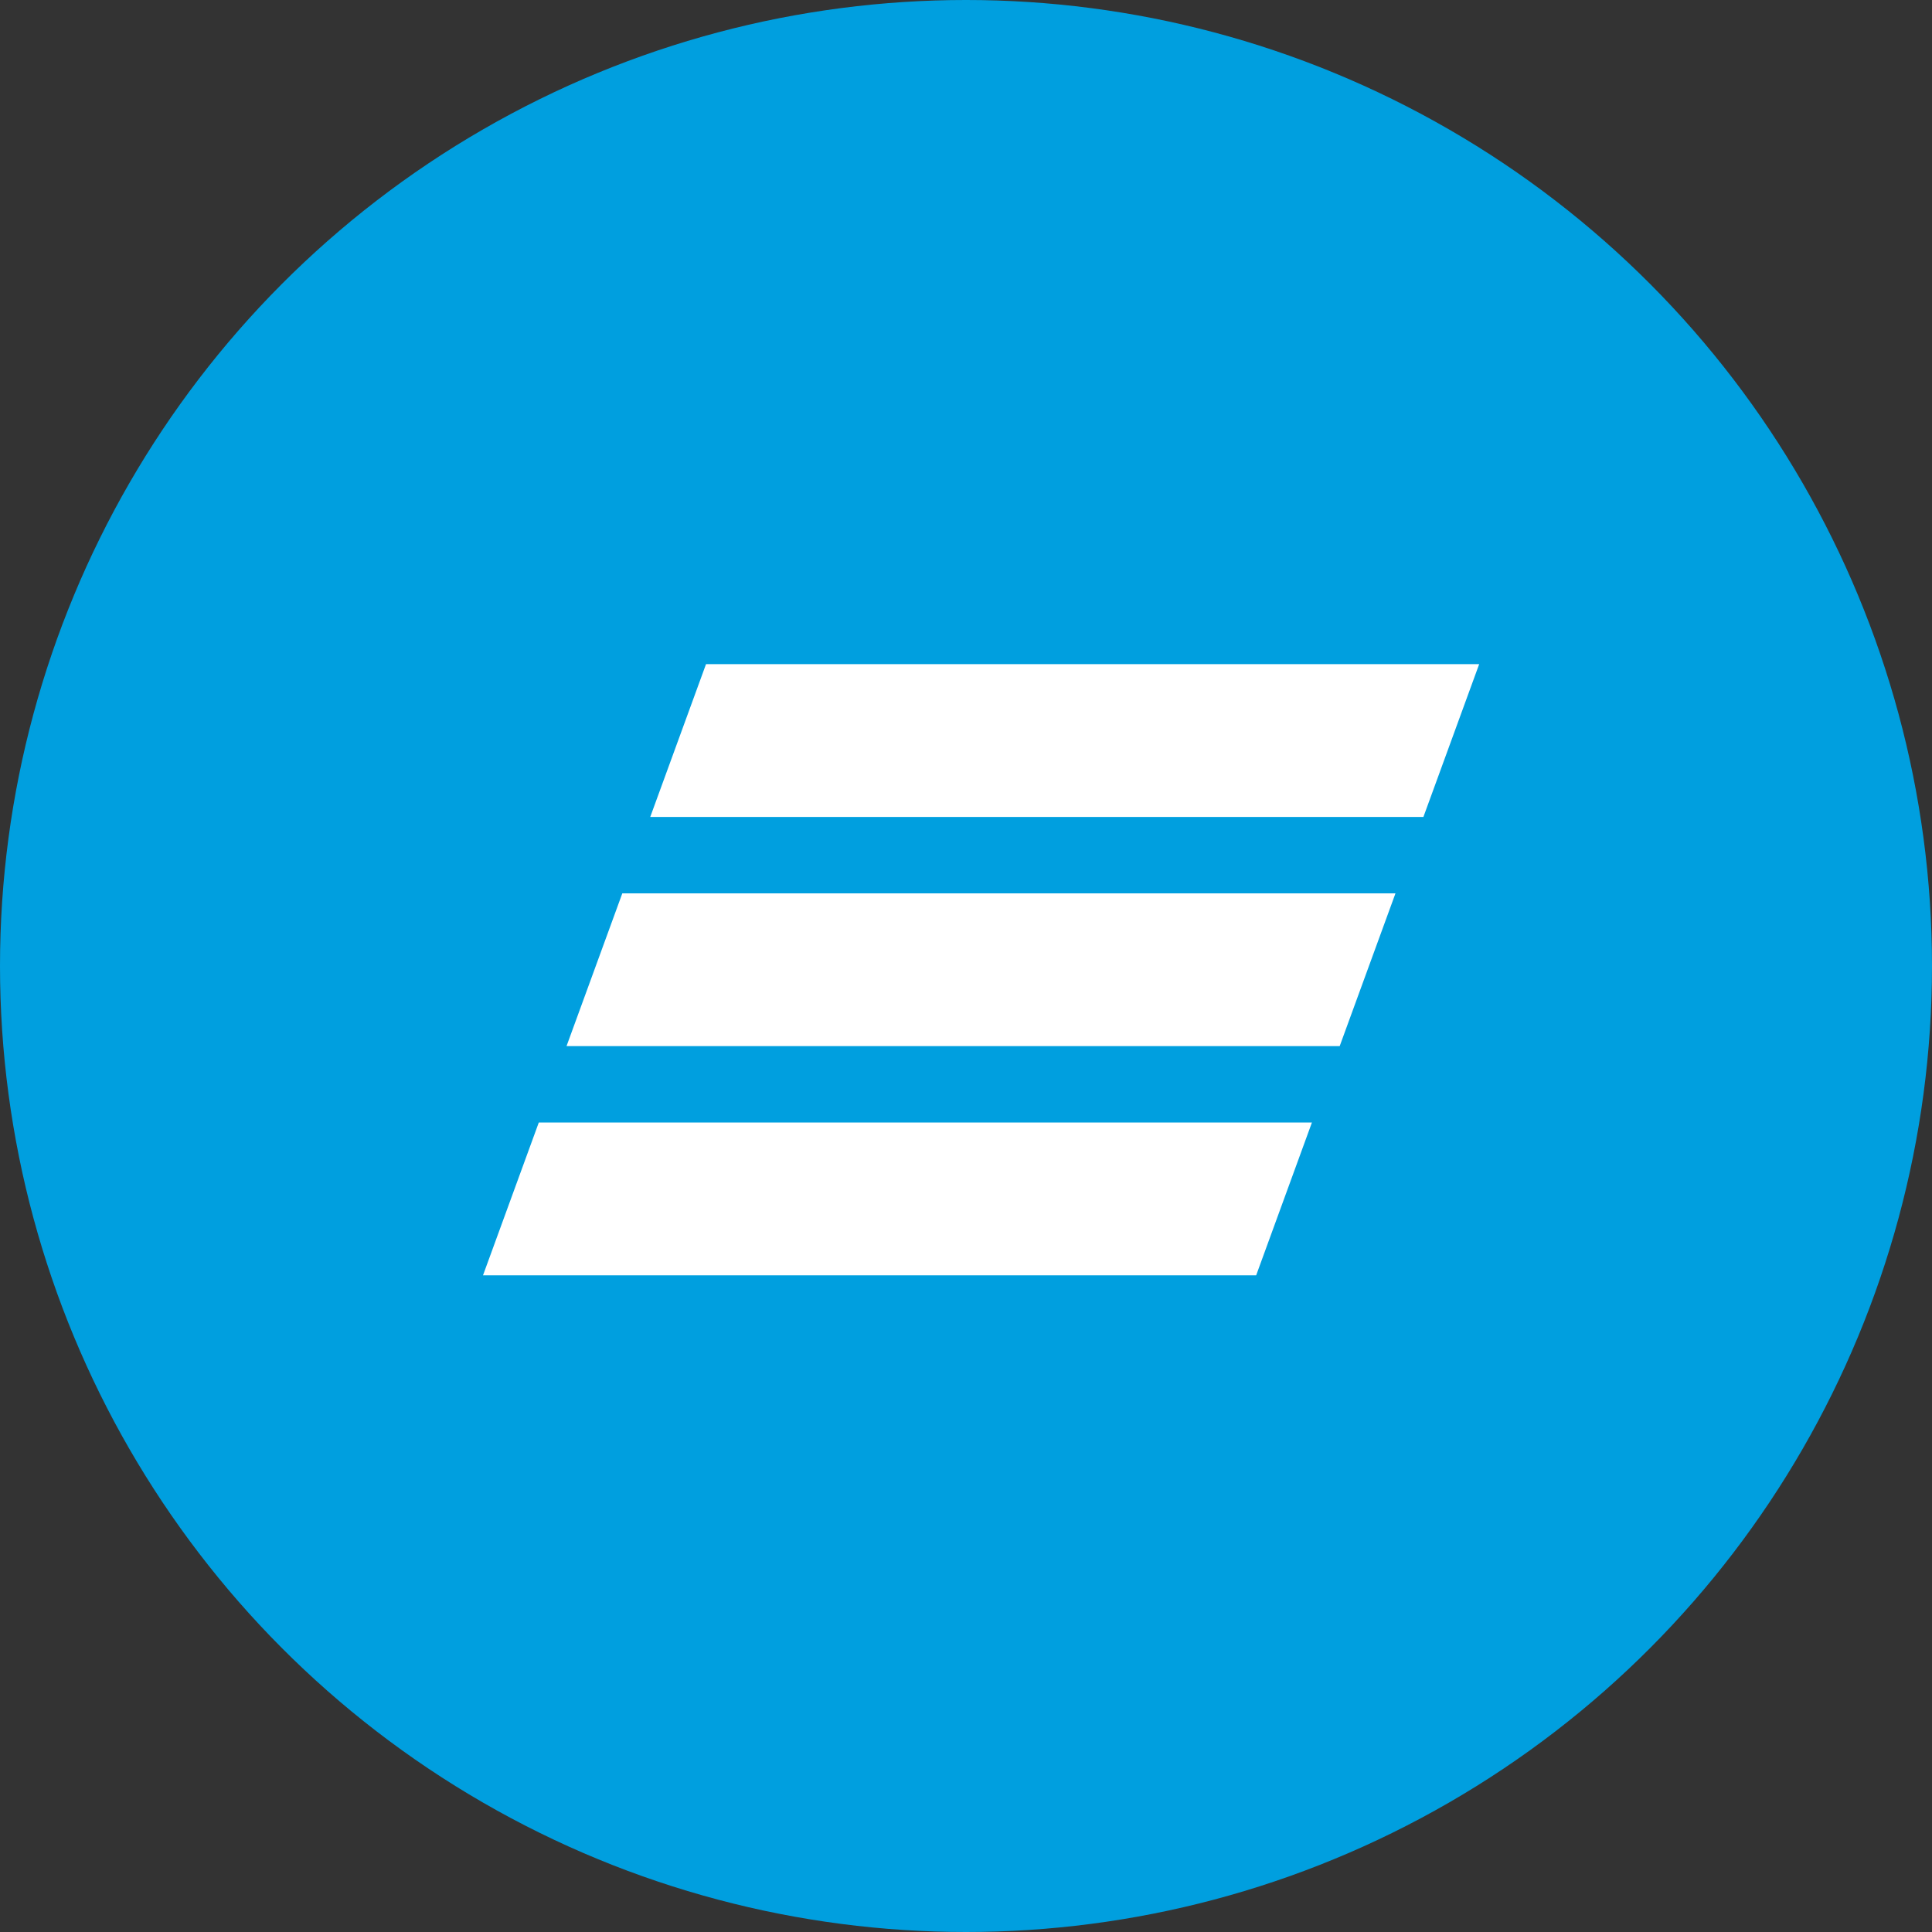
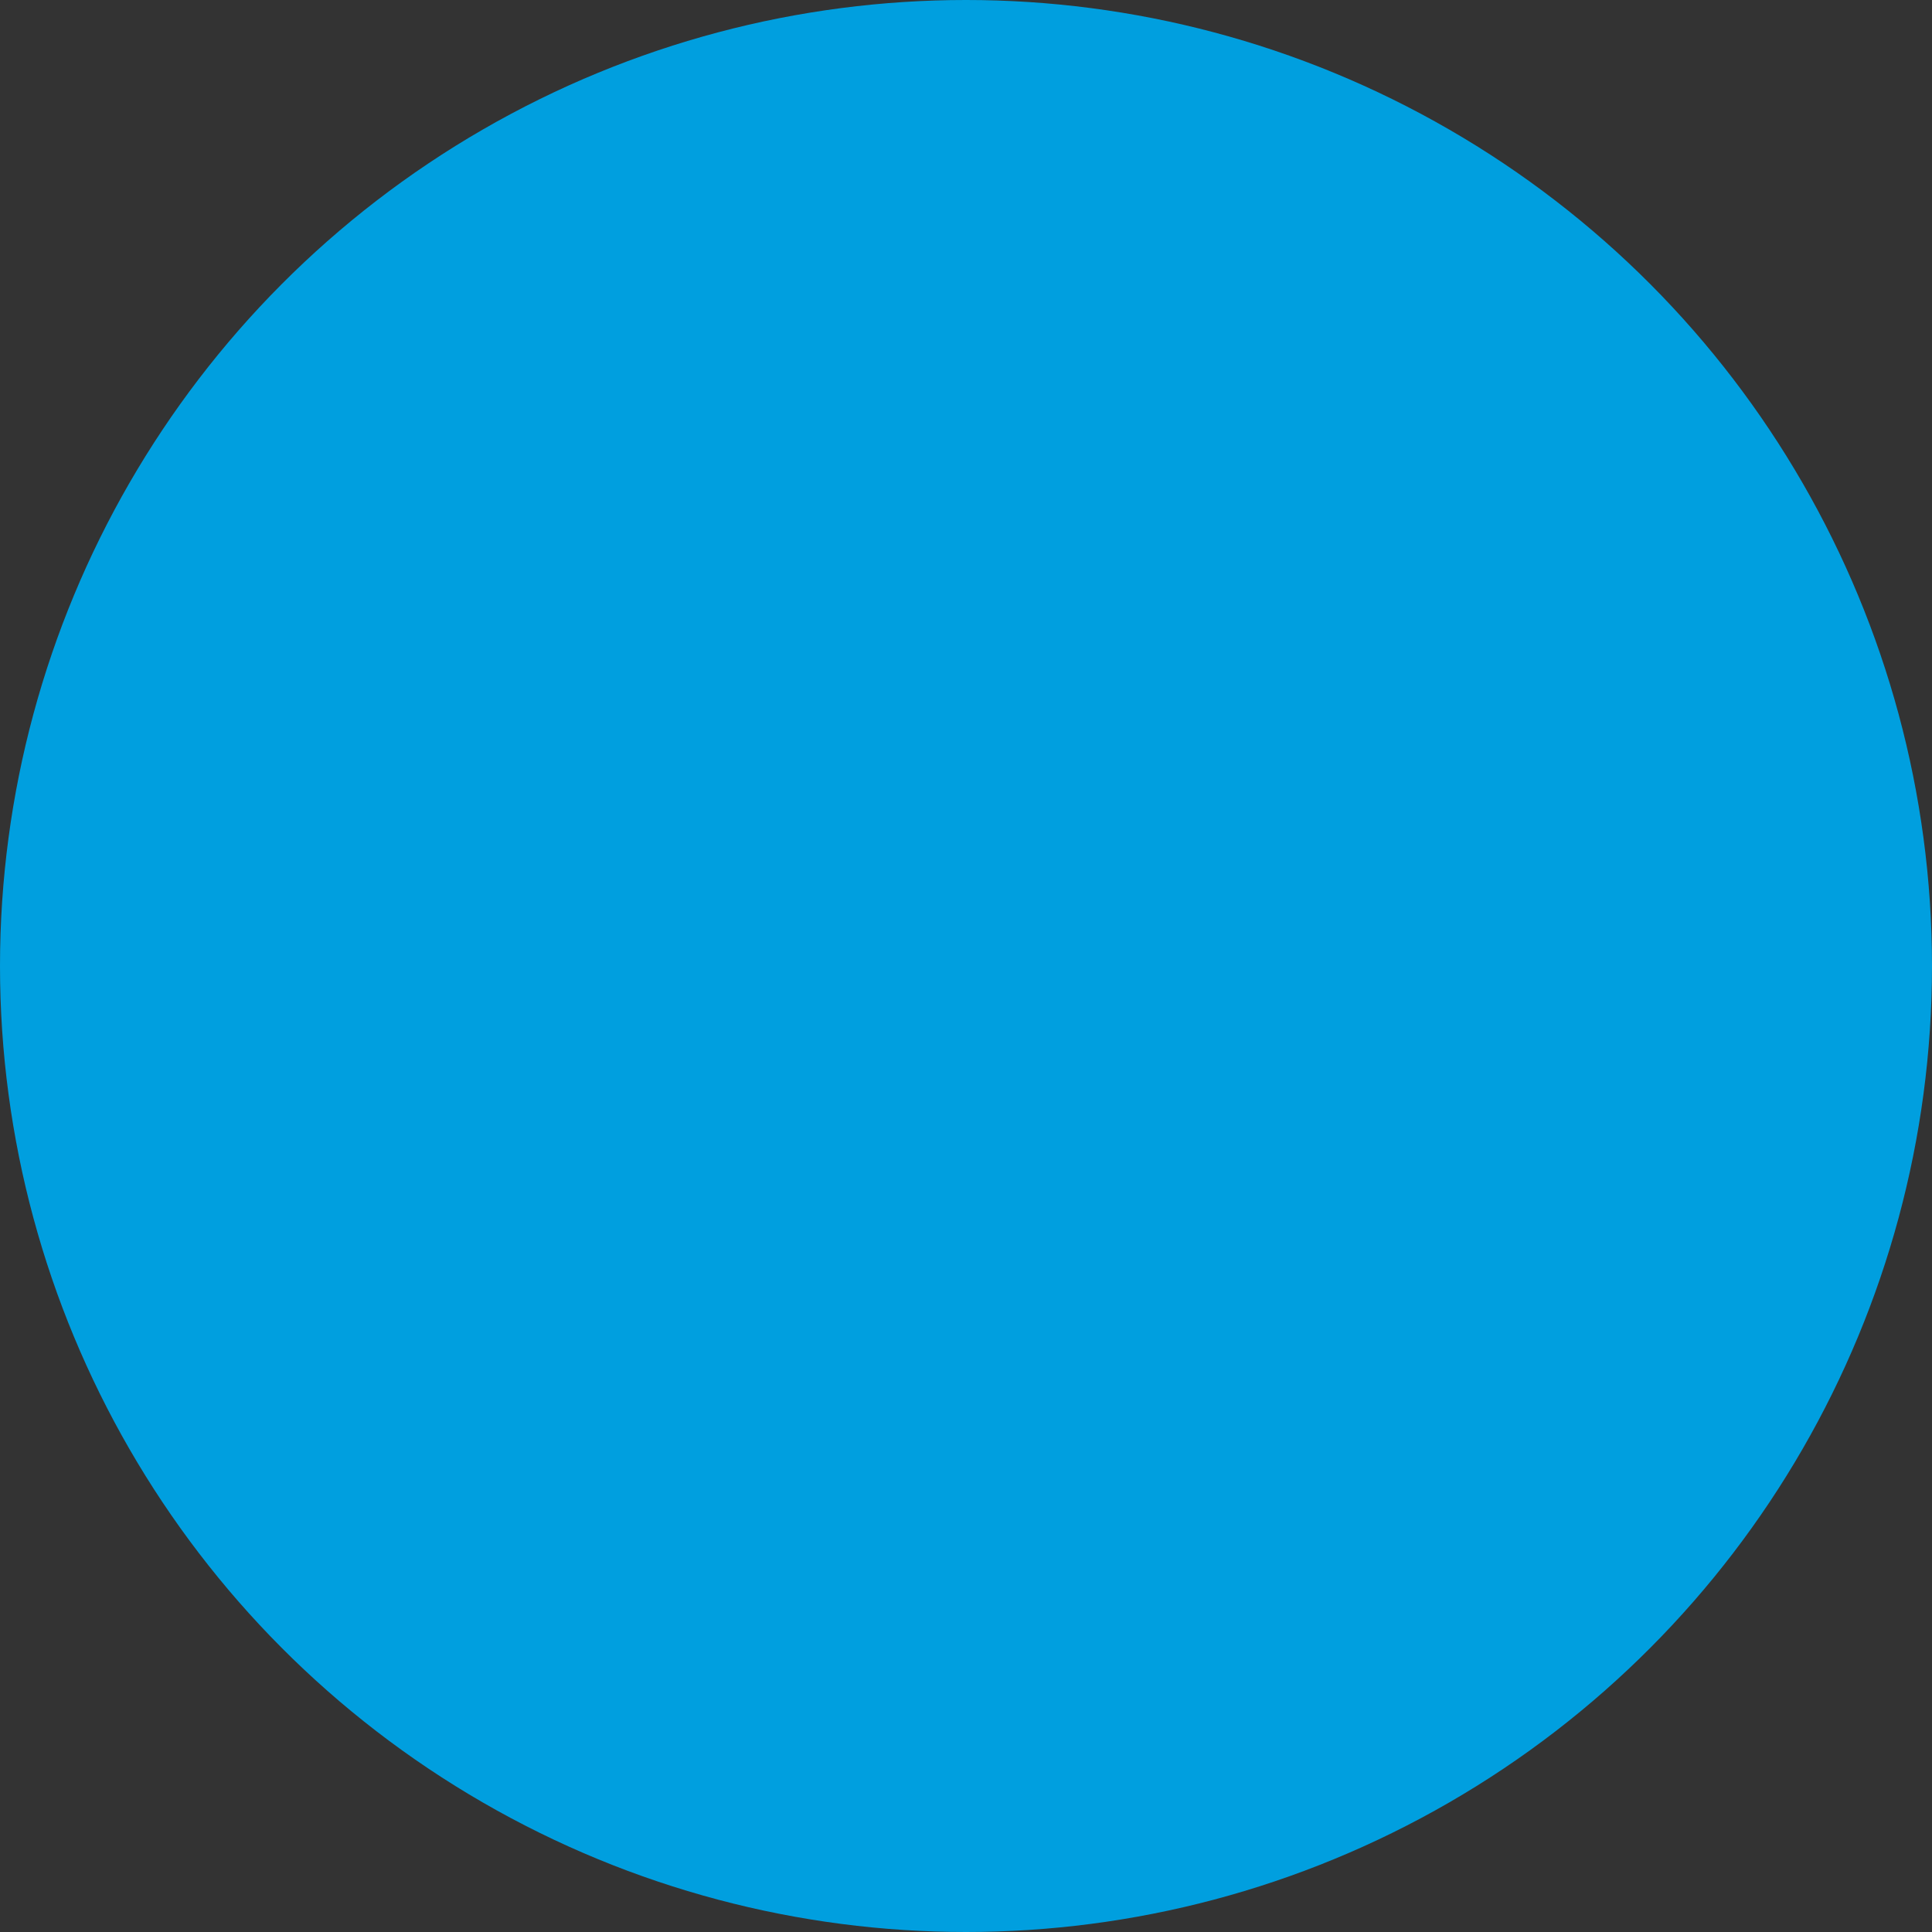
<svg xmlns="http://www.w3.org/2000/svg" width="64" height="64" viewBox="0 0 64 64" fill="none">
  <rect x="0" y="0" width="64" height="64" fill="#333333" stroke="none" />
  <circle cx="32" cy="32" r="32" fill="#009FDF" />
-   <path fill-rule="evenodd" clip-rule="evenodd" d="M23.388 22L21.54 27.063H47.152L49 22H23.388ZM20.615 29.593L18.767 34.654H44.379L46.227 29.593H20.615ZM17.848 37.185L16 42.247H41.612L43.459 37.185H17.848Z" fill="white" />
</svg>